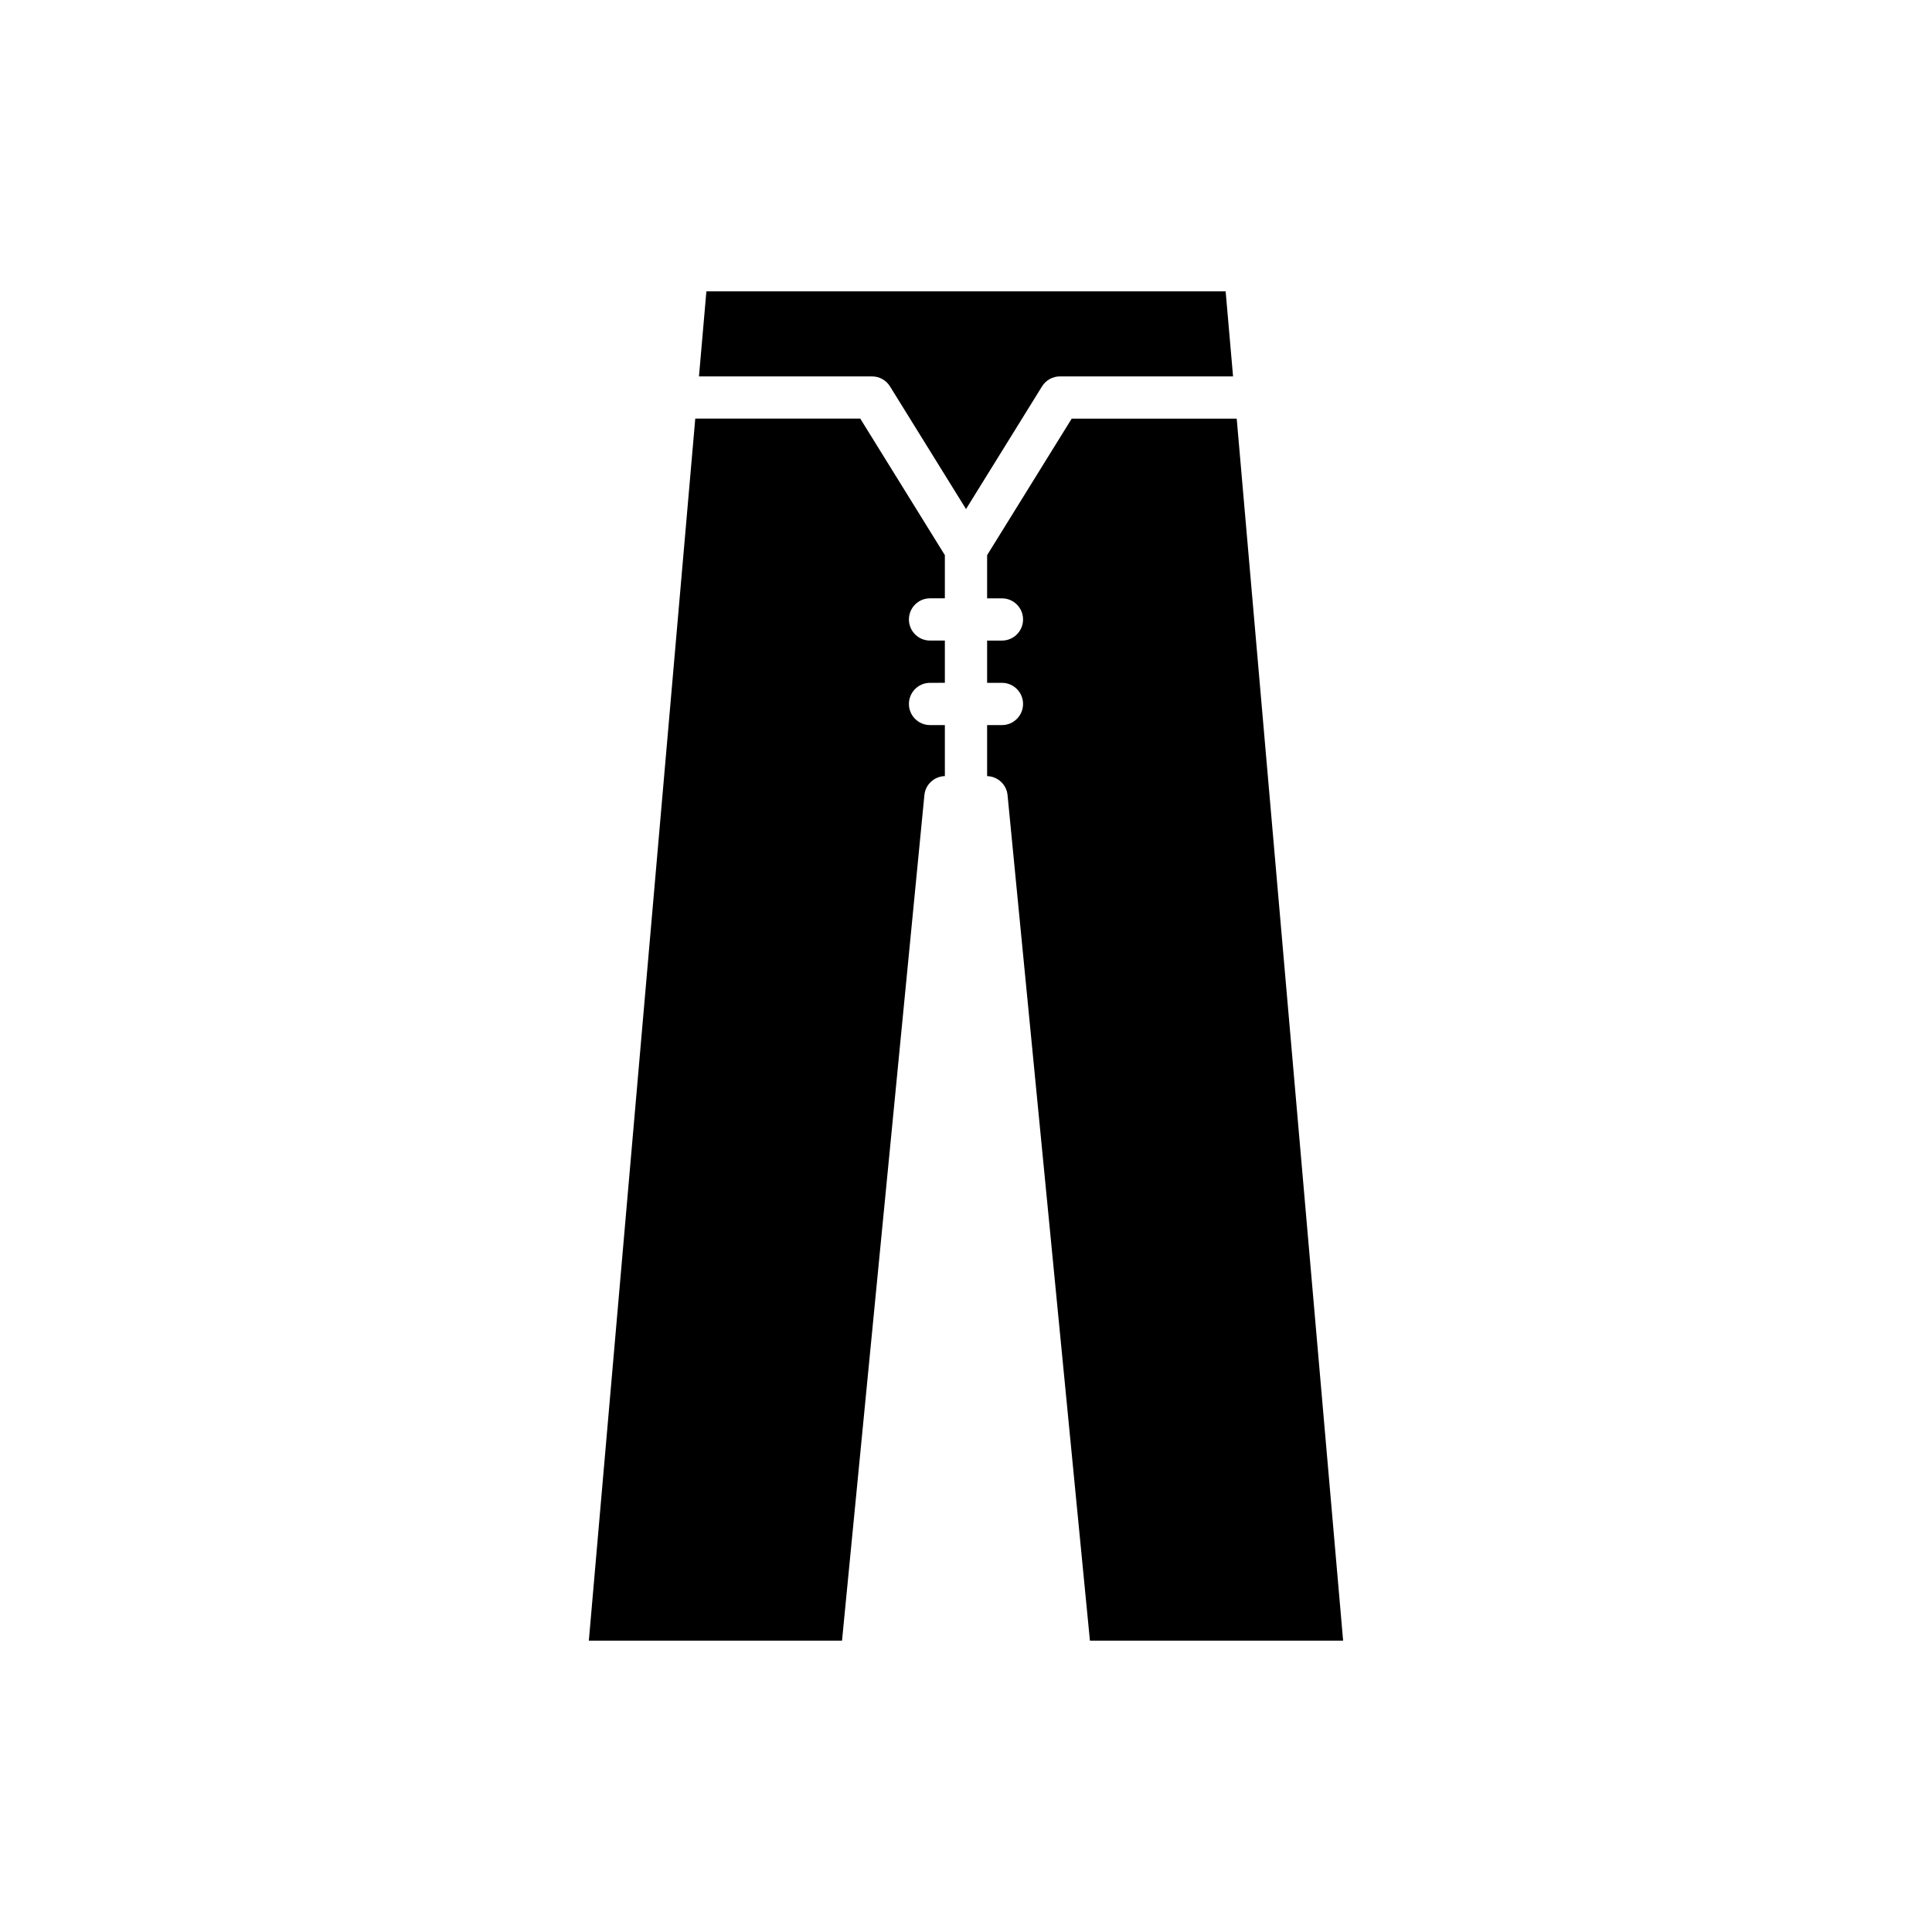
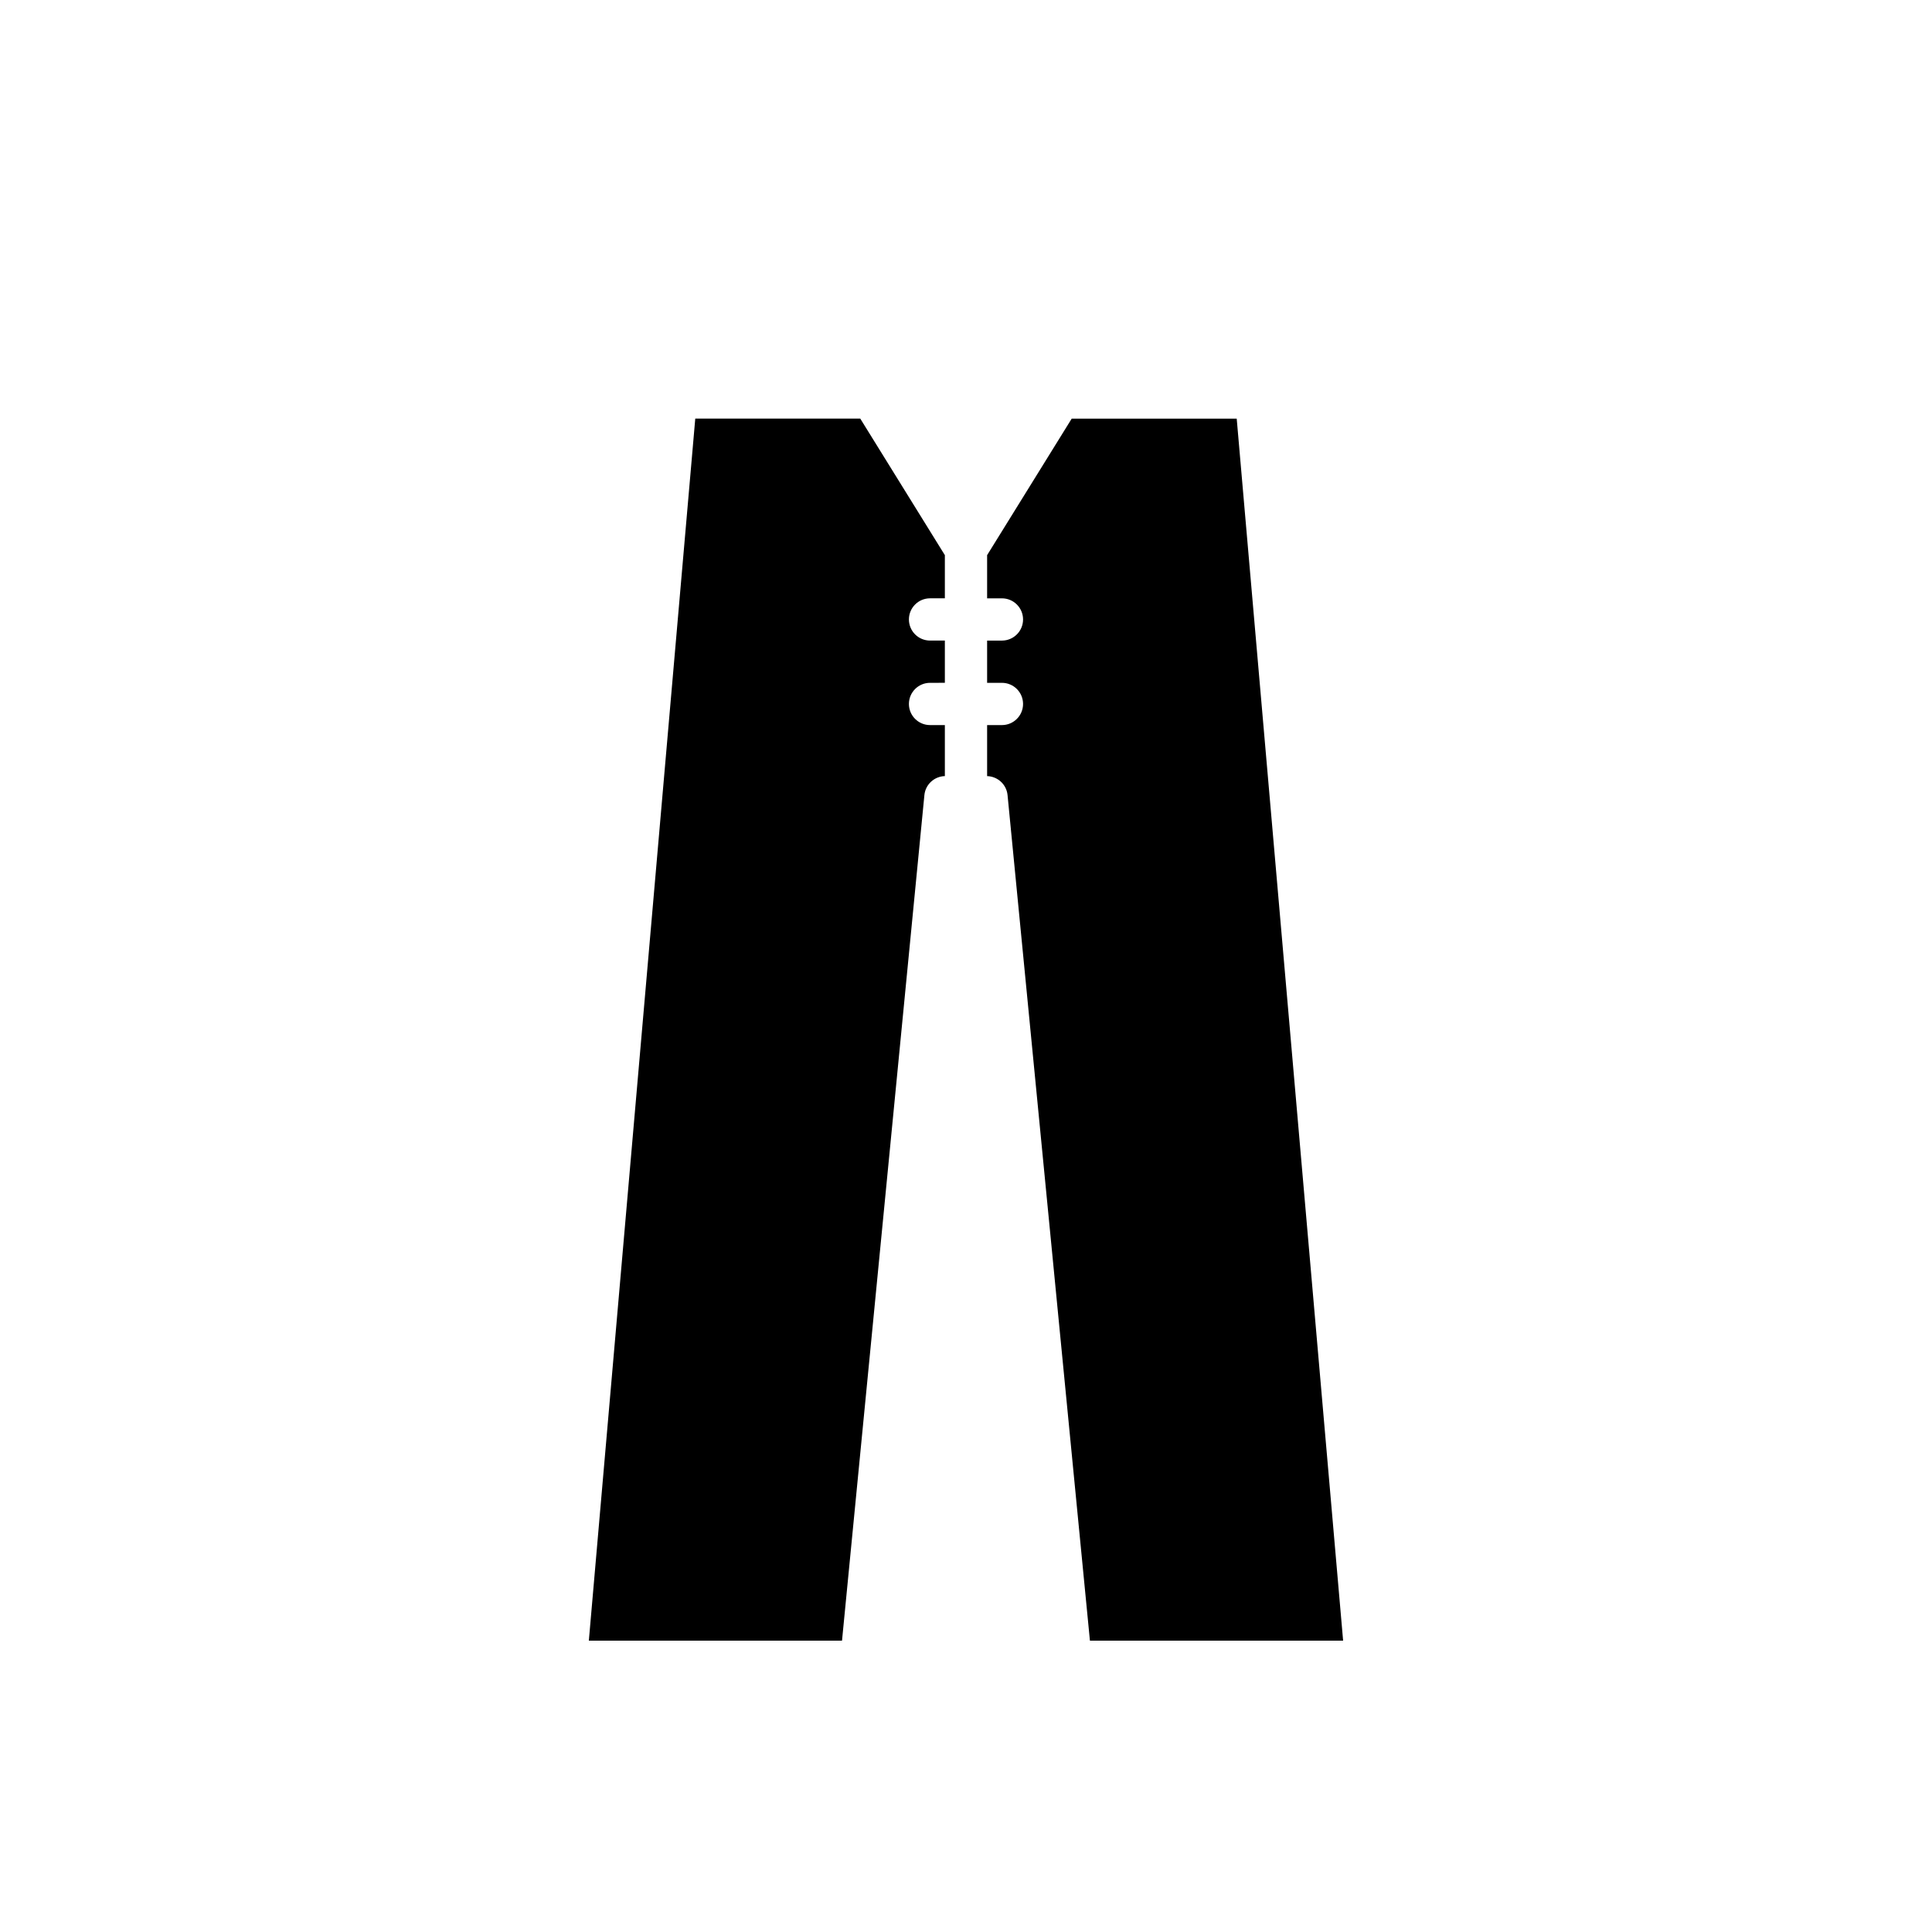
<svg xmlns="http://www.w3.org/2000/svg" fill="#000000" width="800px" height="800px" version="1.1" viewBox="144 144 512 512">
  <g>
    <path d="m499.94 578.79-28.199-323.85h-43.727l-22.418 36.18v11.445h3.926c3.09 0 5.598 2.504 5.598 5.598s-2.508 5.598-5.598 5.598h-3.926v11.195h3.926c3.09 0 5.598 2.504 5.598 5.598s-2.508 5.598-5.598 5.598l-3.926 0.004v13.52c2.809 0.082 5.141 2.211 5.414 5.027l21.832 224.09z" />
-     <path d="m331.2 221.21-1.965 22.543h45.867c1.938 0 3.738 1 4.758 2.652l20.145 32.504 20.141-32.508c1.023-1.652 2.82-2.652 4.758-2.652h45.867l-1.965-22.543z" />
    <path d="m300.05 578.79h67.094l21.832-224.09c0.277-2.816 2.613-4.945 5.422-5.027v-13.52h-3.926c-3.09 0-5.598-2.504-5.598-5.598s2.508-5.598 5.598-5.598l3.926-0.004v-11.195h-3.926c-3.09 0-5.598-2.504-5.598-5.598s2.508-5.598 5.598-5.598h3.926v-11.441l-22.418-36.184h-43.727z" />
  </g>
</svg>